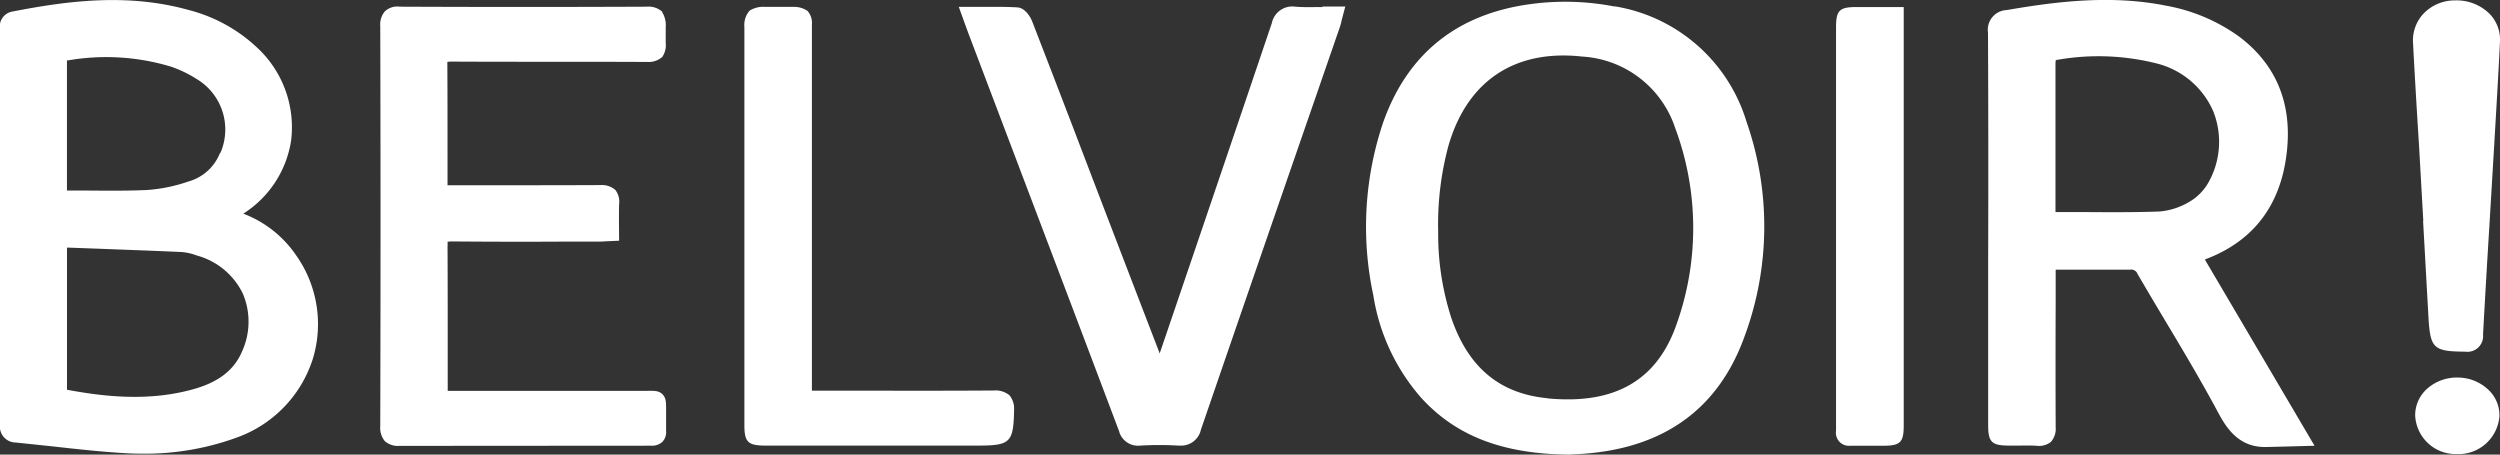
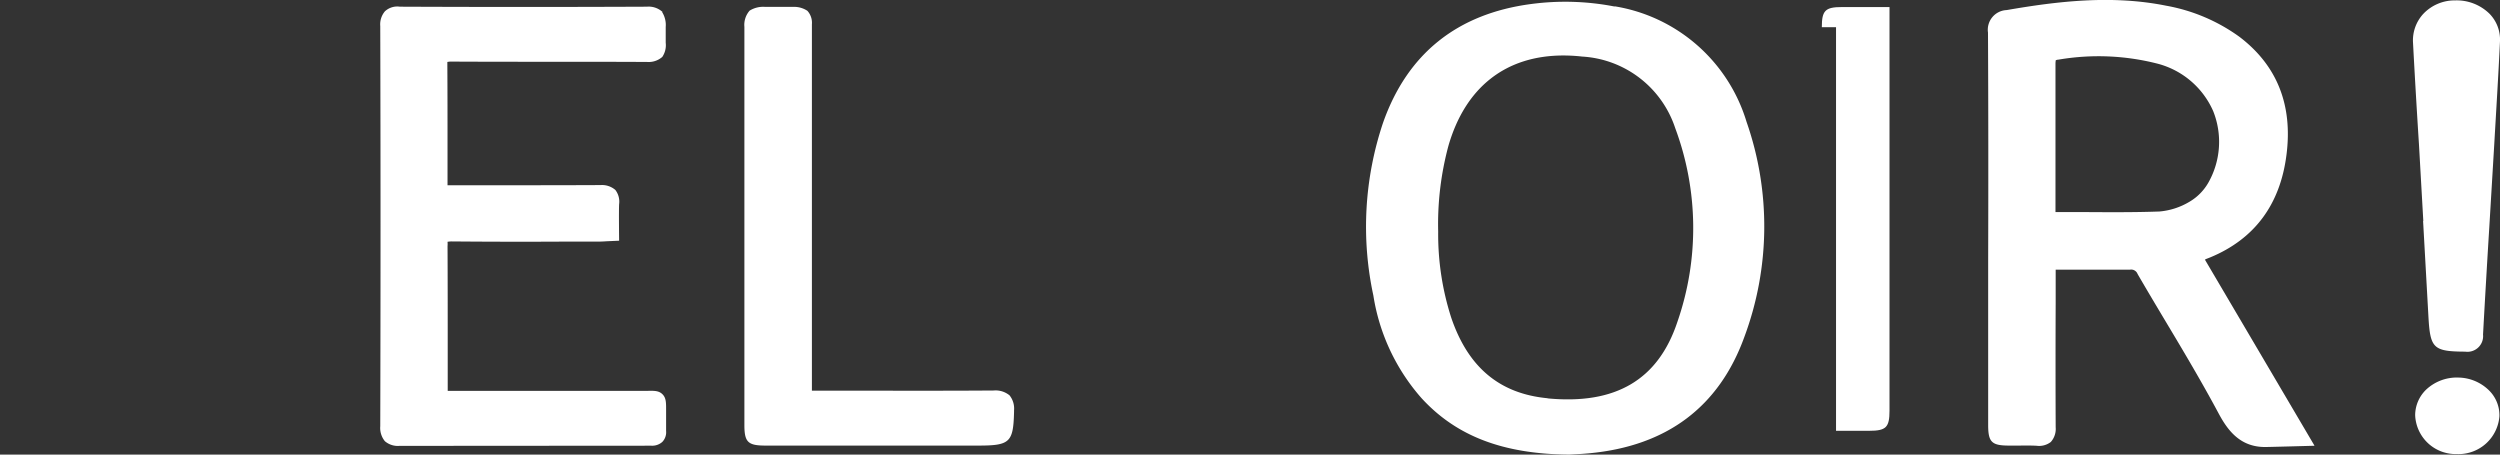
<svg xmlns="http://www.w3.org/2000/svg" width="268.844" height="48.885">
  <rect width="100%" height="100%" fill="#333333" stroke="none" />
  <g transform="translate(0 .002)">
    <g fill="#fff" transform="translate(0 -.001)">
      <path d="m260.573 23.756.581 10.4c.194 3.31.542 3.639 3.949 3.659a1.686 1.686 0 0 0 1.917-1.839q.319-5.808.678-11.615l.523-8.75c.213-3.717.445-7.415.62-11.131a3.977 3.977 0 0 0-1.142-3.02 5.052 5.052 0 0 0-3.68-1.419 4.656 4.656 0 0 0-3.427 1.452 4.208 4.208 0 0 0-1.1 3.136q.29 5.459.639 10.918l.465 8.208h-.019Z" data-name="Path 655480" />
-       <path d="M26.154 22.982a11.332 11.332 0 0 0 5.15-7.86 11.671 11.671 0 0 0-3.639-9.989 16.832 16.832 0 0 0-7.4-4.065C13.726-.753 7.3.08 1.336 1.241A1.631 1.631 0 0 0 0 3.139v42.493a1.719 1.719 0 0 0 1.7 1.955l3.891.407c2.555.29 5.208.581 7.821.736.678.039 1.336.058 1.994.058a28.747 28.747 0 0 0 10.125-1.762 13.256 13.256 0 0 0 8.111-8.441 12.814 12.814 0 0 0-1.839-11.19 12.037 12.037 0 0 0-5.672-4.433m-2.455-6.558a5.135 5.135 0 0 1-3.427 3.117 17.215 17.215 0 0 1-4.433.91c-2.168.1-4.317.077-6.6.058H7.2v-14h.136a24.1 24.1 0 0 1 11.054.678 12.775 12.775 0 0 1 2.71 1.3 6.327 6.327 0 0 1 2.594 8M7.221 26.66v-.039l3.7.136c2.9.116 5.788.213 8.673.348a6.112 6.112 0 0 1 1.568.368l.136.039a7.755 7.755 0 0 1 4.8 4.027 7.7 7.7 0 0 1-.077 6.272c-.871 2.033-2.594 3.349-5.44 4.1-4.82 1.3-9.621.7-13.377 0V26.679" data-name="Path 655481" />
      <path d="M173.629.7a27.733 27.733 0 0 0-8.961-.271c-7.957 1.045-13.319 5.343-15.933 12.757a35.1 35.1 0 0 0-1.045 18.6 21.748 21.748 0 0 0 5.169 11.02c3.717 4.065 8.712 6 15.758 6.079h.174l.658-.039c.484-.019.968-.058 1.433-.1 8.344-.774 13.977-4.975 16.707-12.525a34.1 34.1 0 0 0 .232-23.115A17.8 17.8 0 0 0 173.65.68m-7.221 42.145c-5.15-.484-8.537-3.31-10.357-8.634a29.286 29.286 0 0 1-1.413-9.273 32.4 32.4 0 0 1 1.1-9.234c1.82-6.311 6.176-9.718 12.37-9.718a18.067 18.067 0 0 1 2.013.116 11.225 11.225 0 0 1 10.009 7.7 30.774 30.774 0 0 1 .232 20.83c-2.071 6.234-6.64 8.925-13.958 8.228" data-name="Path 655482" />
      <path d="m237.168 27.879.542-.213c4.743-1.975 7.492-5.672 8.17-11 .7-5.382-1.026-9.66-5.072-12.719a19.206 19.206 0 0 0-7.84-3.33c-5.846-1.181-11.693-.484-17.171.465a2.118 2.118 0 0 0-2.013 2.42q.058 12.138.019 24.257v17.95c0 1.839.387 2.207 2.246 2.207h.929c.7 0 1.355-.019 2.033.019a2.055 2.055 0 0 0 1.529-.407 2.11 2.11 0 0 0 .523-1.587c-.019-4.472-.019-8.963 0-13.435v-3.505h7.976a.735.735 0 0 1 .832.465c.987 1.7 1.994 3.388 3 5.072 1.936 3.233 3.93 6.582 5.73 9.951.968 1.8 2.3 3.581 4.975 3.581.407 0 5.324-.136 5.324-.136l-11.79-20.017a.1.1 0 0 0 .058-.019M221.042 6.875c0-.271.039-.368.019-.387a.789.789 0 0 1 .31-.077 25.566 25.566 0 0 1 10.686.445A9.021 9.021 0 0 1 238 11.947a8.9 8.9 0 0 1-.523 7.7 5.581 5.581 0 0 1-2.033 2.052 7.513 7.513 0 0 1-3.233 1.045c-2.826.1-5.595.077-8.537.058h-2.632V6.875" data-name="Path 655483" />
      <path d="M71.26 1.299a2.2 2.2 0 0 0-1.7-.581c-8.808.039-17.752.039-26.561 0a1.95 1.95 0 0 0-1.607.5 2.172 2.172 0 0 0-.5 1.587c.039 14.268.039 28.748 0 43.035a2.243 2.243 0 0 0 .5 1.607 2.133 2.133 0 0 0 1.568.5l27.083-.019a1.629 1.629 0 0 0 1.181-.407 1.5 1.5 0 0 0 .407-1.181v-2.315c0-.736 0-1.239-.387-1.626s-.871-.387-1.626-.368H48.146v-4.337c0-3.736 0-7.473-.019-11.209a2.99 2.99 0 0 0 0-.484 2.618 2.618 0 0 1 .465-.039 834.1 834.1 0 0 0 12.138.019h3.6c.31 0 .619-.019.949-.039l1.3-.058s-.039-3.252 0-3.93a2.055 2.055 0 0 0-.407-1.529 2.191 2.191 0 0 0-1.587-.523c-3.93.019-7.879.019-11.809.019h-4.65v-3.793c0-3.02 0-6.04-.019-9.06v-.406a2.031 2.031 0 0 1 .445-.039c7.008.039 14.016 0 21.043.039a2.219 2.219 0 0 0 1.626-.542 2.253 2.253 0 0 0 .368-1.529V2.906a2.6 2.6 0 0 0-.387-1.607" data-name="Path 655484" />
-       <path d="M142.231.757c-1.026 0-1.994.039-2.943-.039a2.242 2.242 0 0 0-2.517 1.762q-4.907 14.519-9.853 29.039l-2.207 6.485q-3.891-10.106-7.765-20.23l-1.47-3.853q-2.236-5.837-4.491-11.654c-.193-.484-.774-1.428-1.568-1.471-1.22-.078-2.439-.057-3.717-.057h-2.594l.658 1.82c.116.31.213.581.31.852l8.615 22.728q3.833 10.1 7.647 20.209a2.108 2.108 0 0 0 2.3 1.568 35.6 35.6 0 0 1 4.065 0h.213a2.163 2.163 0 0 0 2.226-1.7q6.185-18 12.409-35.969l2.536-7.337a5.748 5.748 0 0 0 .194-.736l.391-1.475h-2.478" data-name="Path 655485" />
      <path d="M106.9 41.992c-5.169.039-10.357.019-15.545.019H87.31V2.616a1.92 1.92 0 0 0-.484-1.452 2.557 2.557 0 0 0-1.452-.426h-3.117a2.741 2.741 0 0 0-1.646.407 2.318 2.318 0 0 0-.561 1.742v42.822c0 1.839.387 2.207 2.265 2.207h22.9c3.388 0 3.756-.348 3.833-3.62v-.155a2.271 2.271 0 0 0-.484-1.626 2.362 2.362 0 0 0-1.7-.523" data-name="Path 655486" />
-       <path d="M197.443 2.926v43.4a1.4 1.4 0 0 0 1.529 1.607h3.562c1.82 0 2.188-.368 2.188-2.168V.758h-5.111c-1.8 0-2.168.368-2.168 2.168" data-name="Path 655487" />
+       <path d="M197.443 2.926v43.4h3.562c1.82 0 2.188-.368 2.188-2.168V.758h-5.111c-1.8 0-2.168.368-2.168 2.168" data-name="Path 655487" />
      <path d="M264.309 40.598a4.818 4.818 0 0 0-3.407 1.3 3.843 3.843 0 0 0-1.181 2.749 4.356 4.356 0 0 0 4.356 4.182h.116a4.411 4.411 0 0 0 4.588-4.065 3.749 3.749 0 0 0-1.065-2.73 4.78 4.78 0 0 0-3.407-1.433" data-name="Path 655488" />
    </g>
  </g>
</svg>